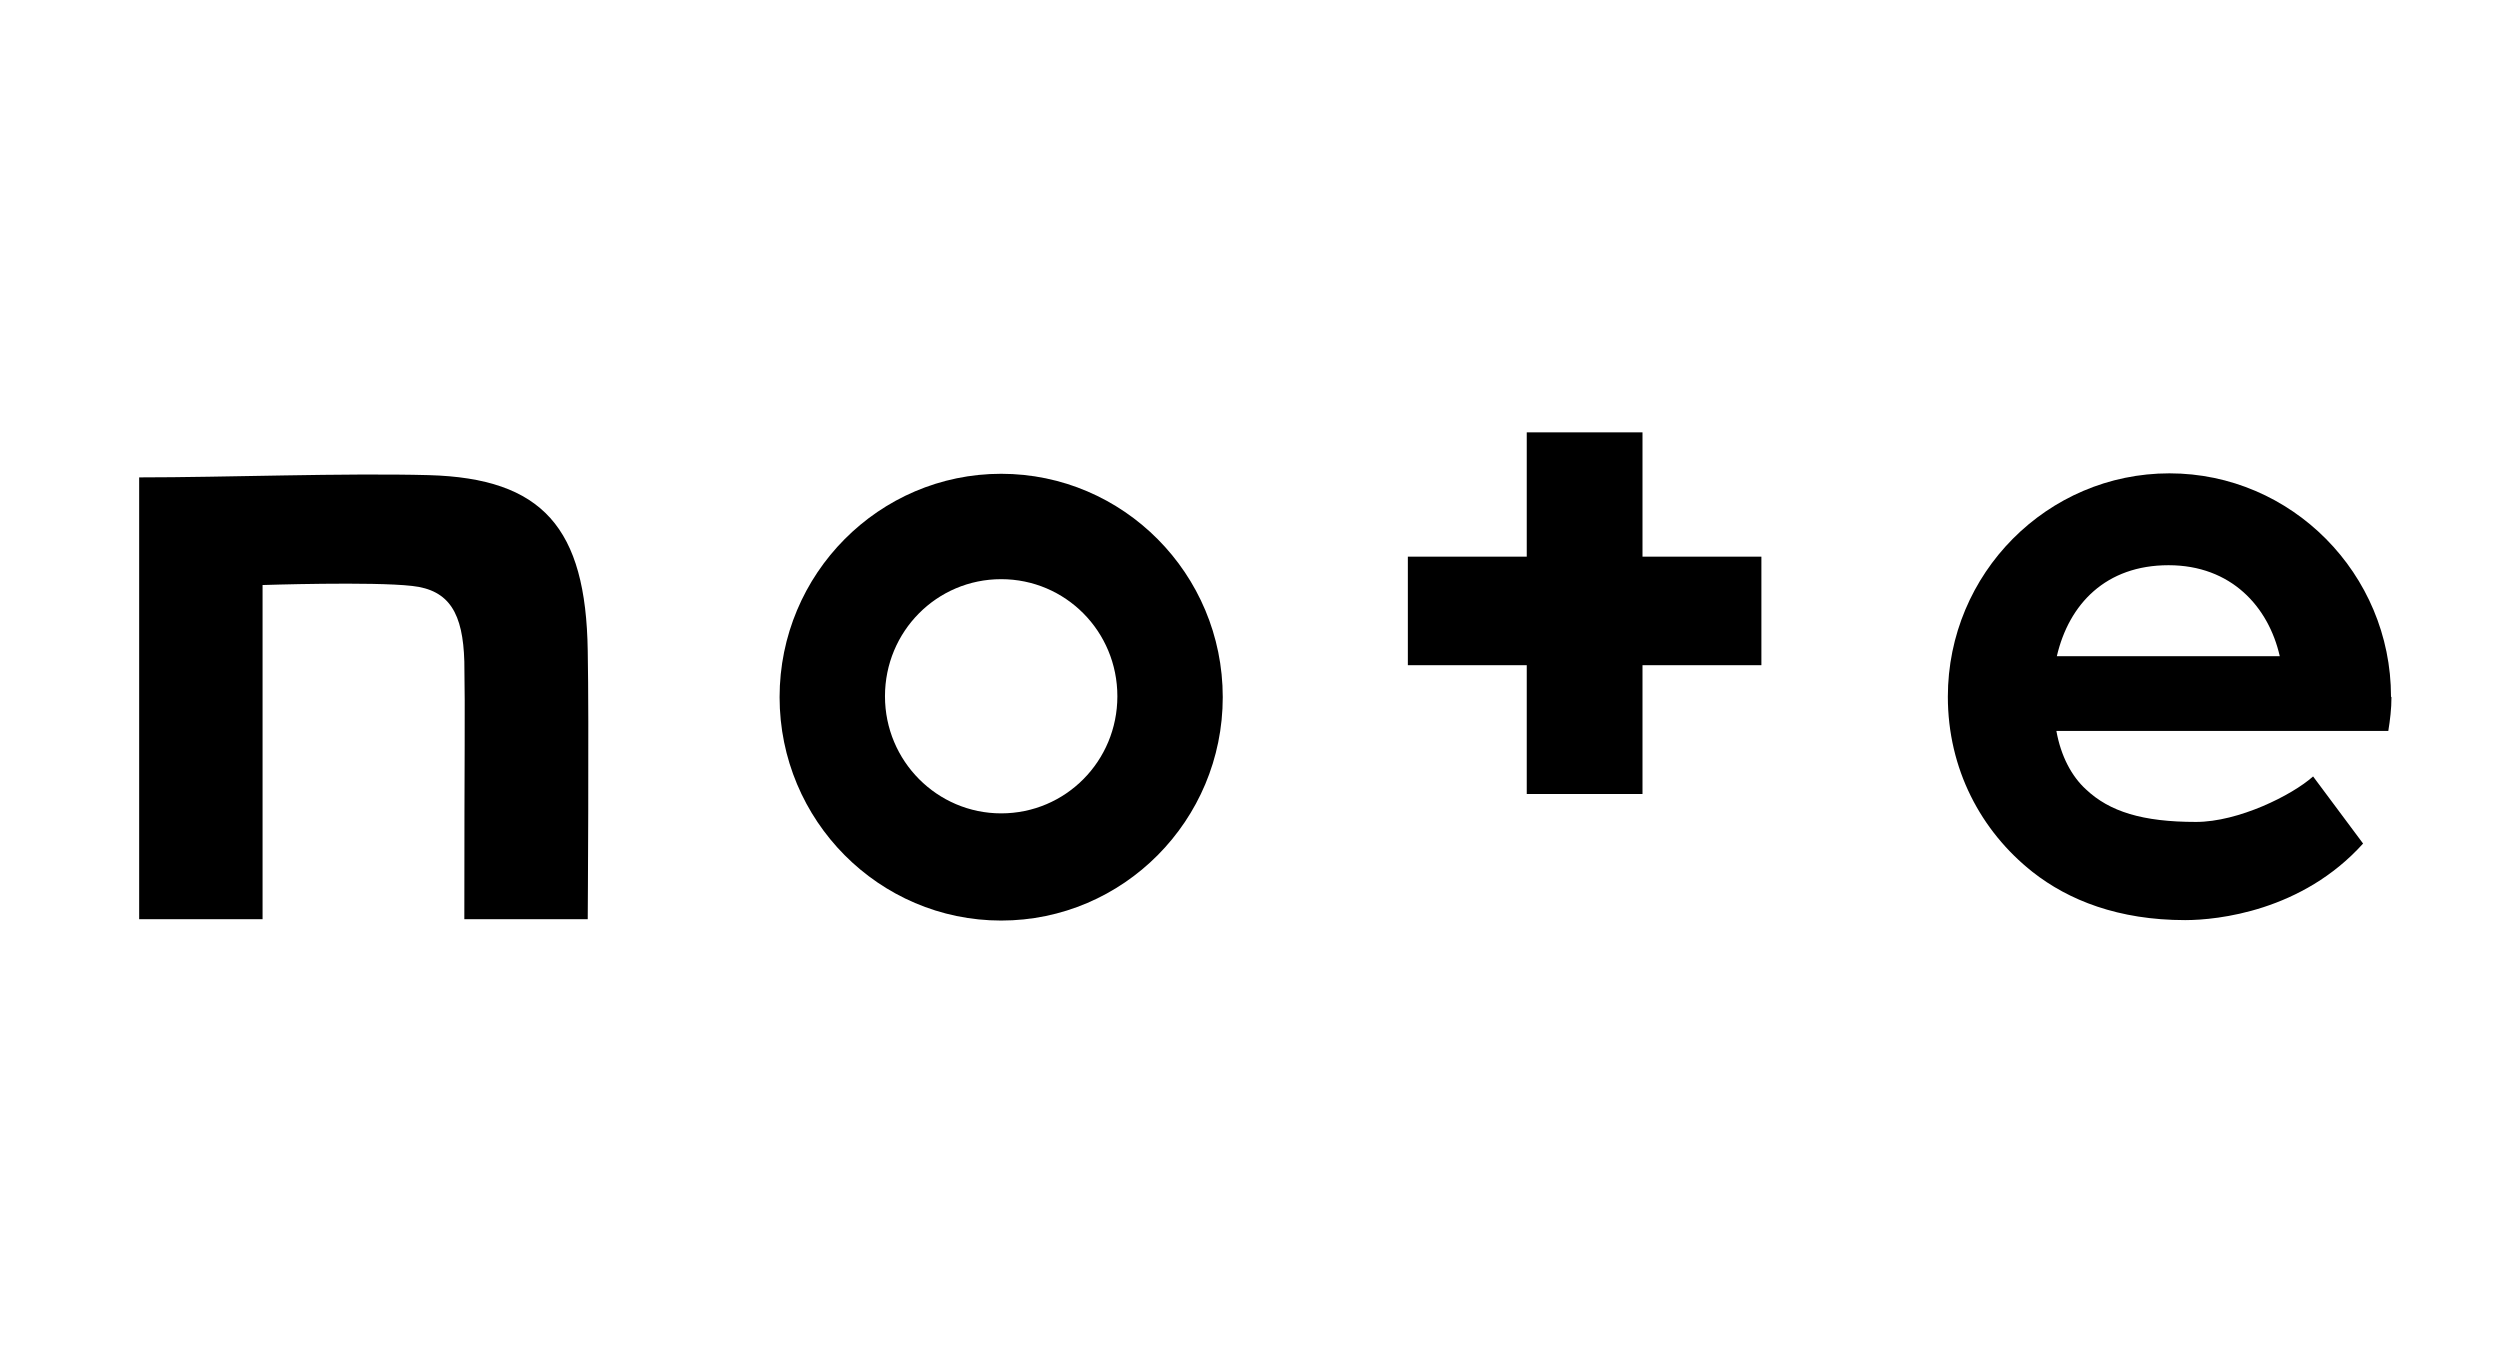
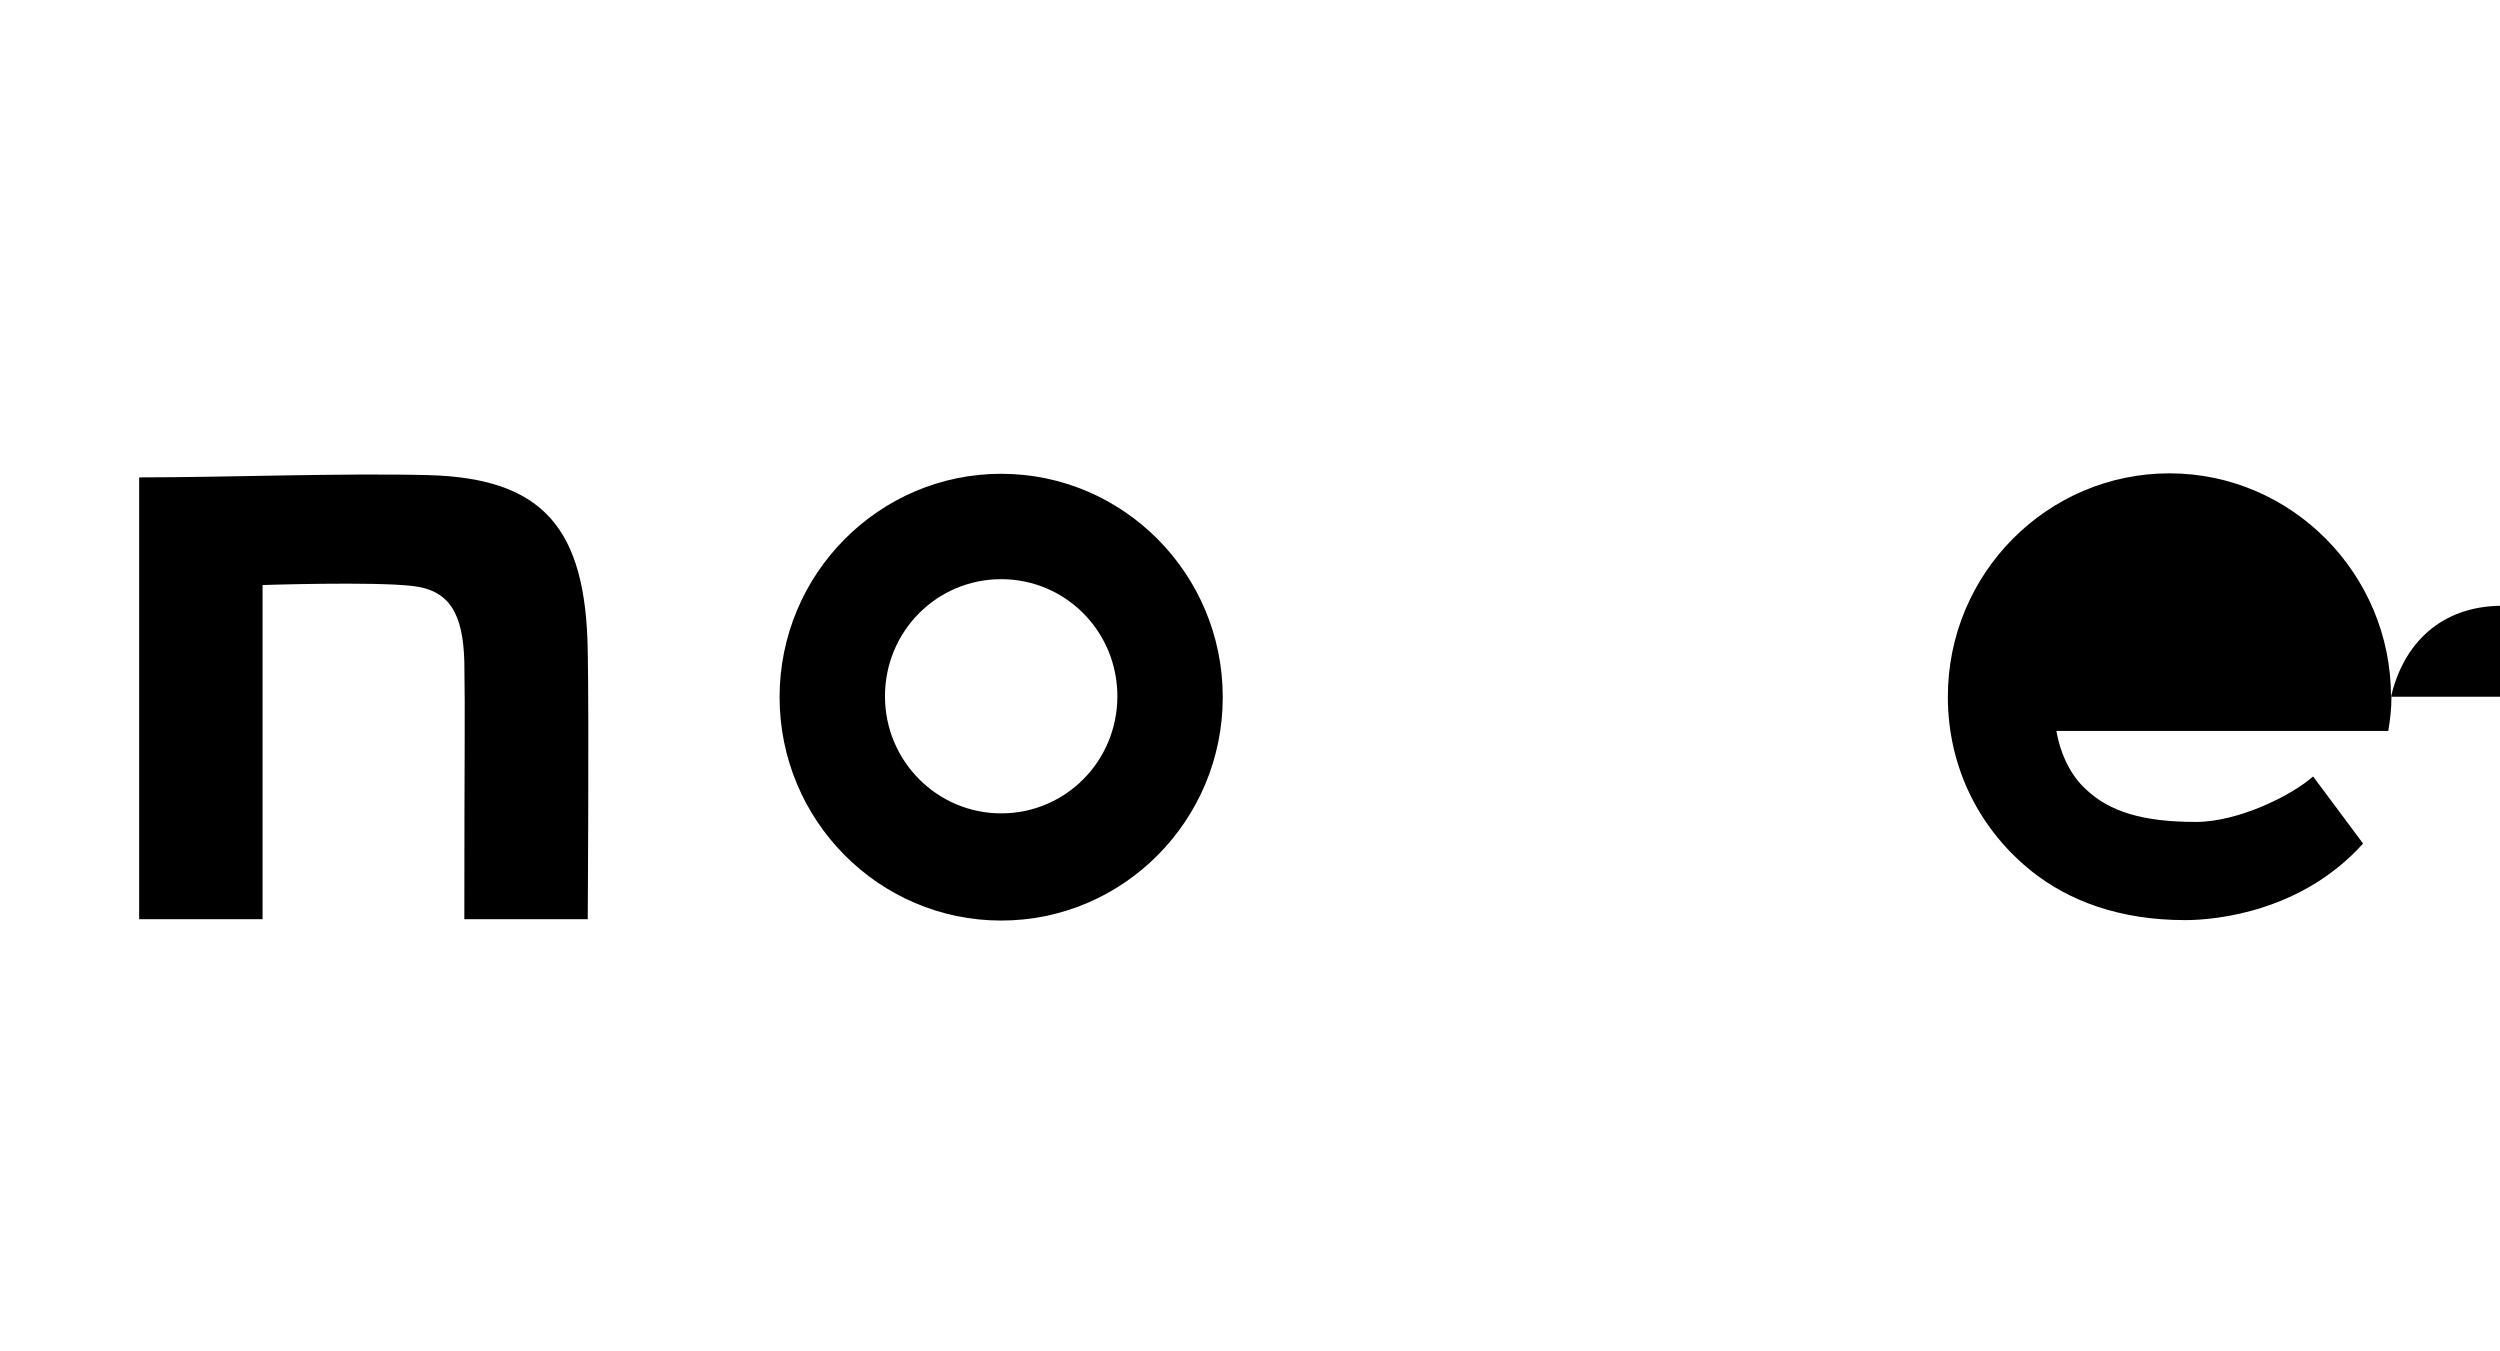
<svg xmlns="http://www.w3.org/2000/svg" id="_レイヤー_2" data-name="レイヤー 2" viewBox="0 0 55.51 30">
  <defs>
    <style>
      .cls-1 {
        fill: none;
      }

      .cls-1, .cls-2 {
        stroke-width: 0px;
      }
    </style>
  </defs>
  <g id="_レイヤー_1-2" data-name="レイヤー 1">
    <g>
      <path class="cls-2" d="m9.53,10.55c-1.89-.05-4.53.05-6.44.05v9.81h2.74v-7.42s2.44-.08,3.32.02c.83.09,1.13.61,1.16,1.68.02,1.22,0,1.85,0,5.72h2.74s.03-4.42,0-5.96c-.04-2.73-1-3.83-3.53-3.9Z" />
      <path class="cls-2" d="m22.23,10.52c-2.71,0-4.92,2.22-4.92,4.96s2.21,4.96,4.92,4.96,4.92-2.22,4.92-4.96-2.21-4.96-4.92-4.96Zm0,7.54c-1.42,0-2.58-1.16-2.58-2.6s1.15-2.6,2.58-2.6,2.58,1.16,2.58,2.6-1.15,2.6-2.58,2.6Z" />
-       <path class="cls-2" d="m53.09,15.47c0-2.73-2.21-4.96-4.92-4.96s-4.92,2.22-4.92,4.96c0,1.6.73,2.98,1.88,3.89.8.63,1.91,1.07,3.39,1.07.72,0,2.6-.2,3.95-1.7l-1.11-1.49c-.47.42-1.66,1.01-2.6,1.01-1.19,0-1.92-.23-2.44-.72-.32-.29-.56-.74-.66-1.3h7.37c.04-.25.07-.49.07-.75Zm-7.42-.9c.27-1.16,1.09-2.02,2.48-2.02s2.22.92,2.47,2.02h-4.96Z" />
-       <path class="cls-2" d="m36.47,9.6h-2.57v2.76h-2.64v2.41h2.64v2.86h2.57v-2.86h2.64v-2.41h-2.64v-2.76Z" />
+       <path class="cls-2" d="m53.09,15.47c0-2.73-2.21-4.96-4.92-4.96s-4.92,2.22-4.92,4.96c0,1.6.73,2.98,1.88,3.89.8.63,1.91,1.07,3.39,1.07.72,0,2.6-.2,3.95-1.7l-1.11-1.49c-.47.42-1.66,1.01-2.6,1.01-1.19,0-1.92-.23-2.44-.72-.32-.29-.56-.74-.66-1.3h7.37c.04-.25.07-.49.07-.75Zc.27-1.16,1.09-2.02,2.48-2.02s2.22.92,2.47,2.02h-4.96Z" />
    </g>
-     <rect class="cls-1" width="55.51" height="30" />
  </g>
</svg>